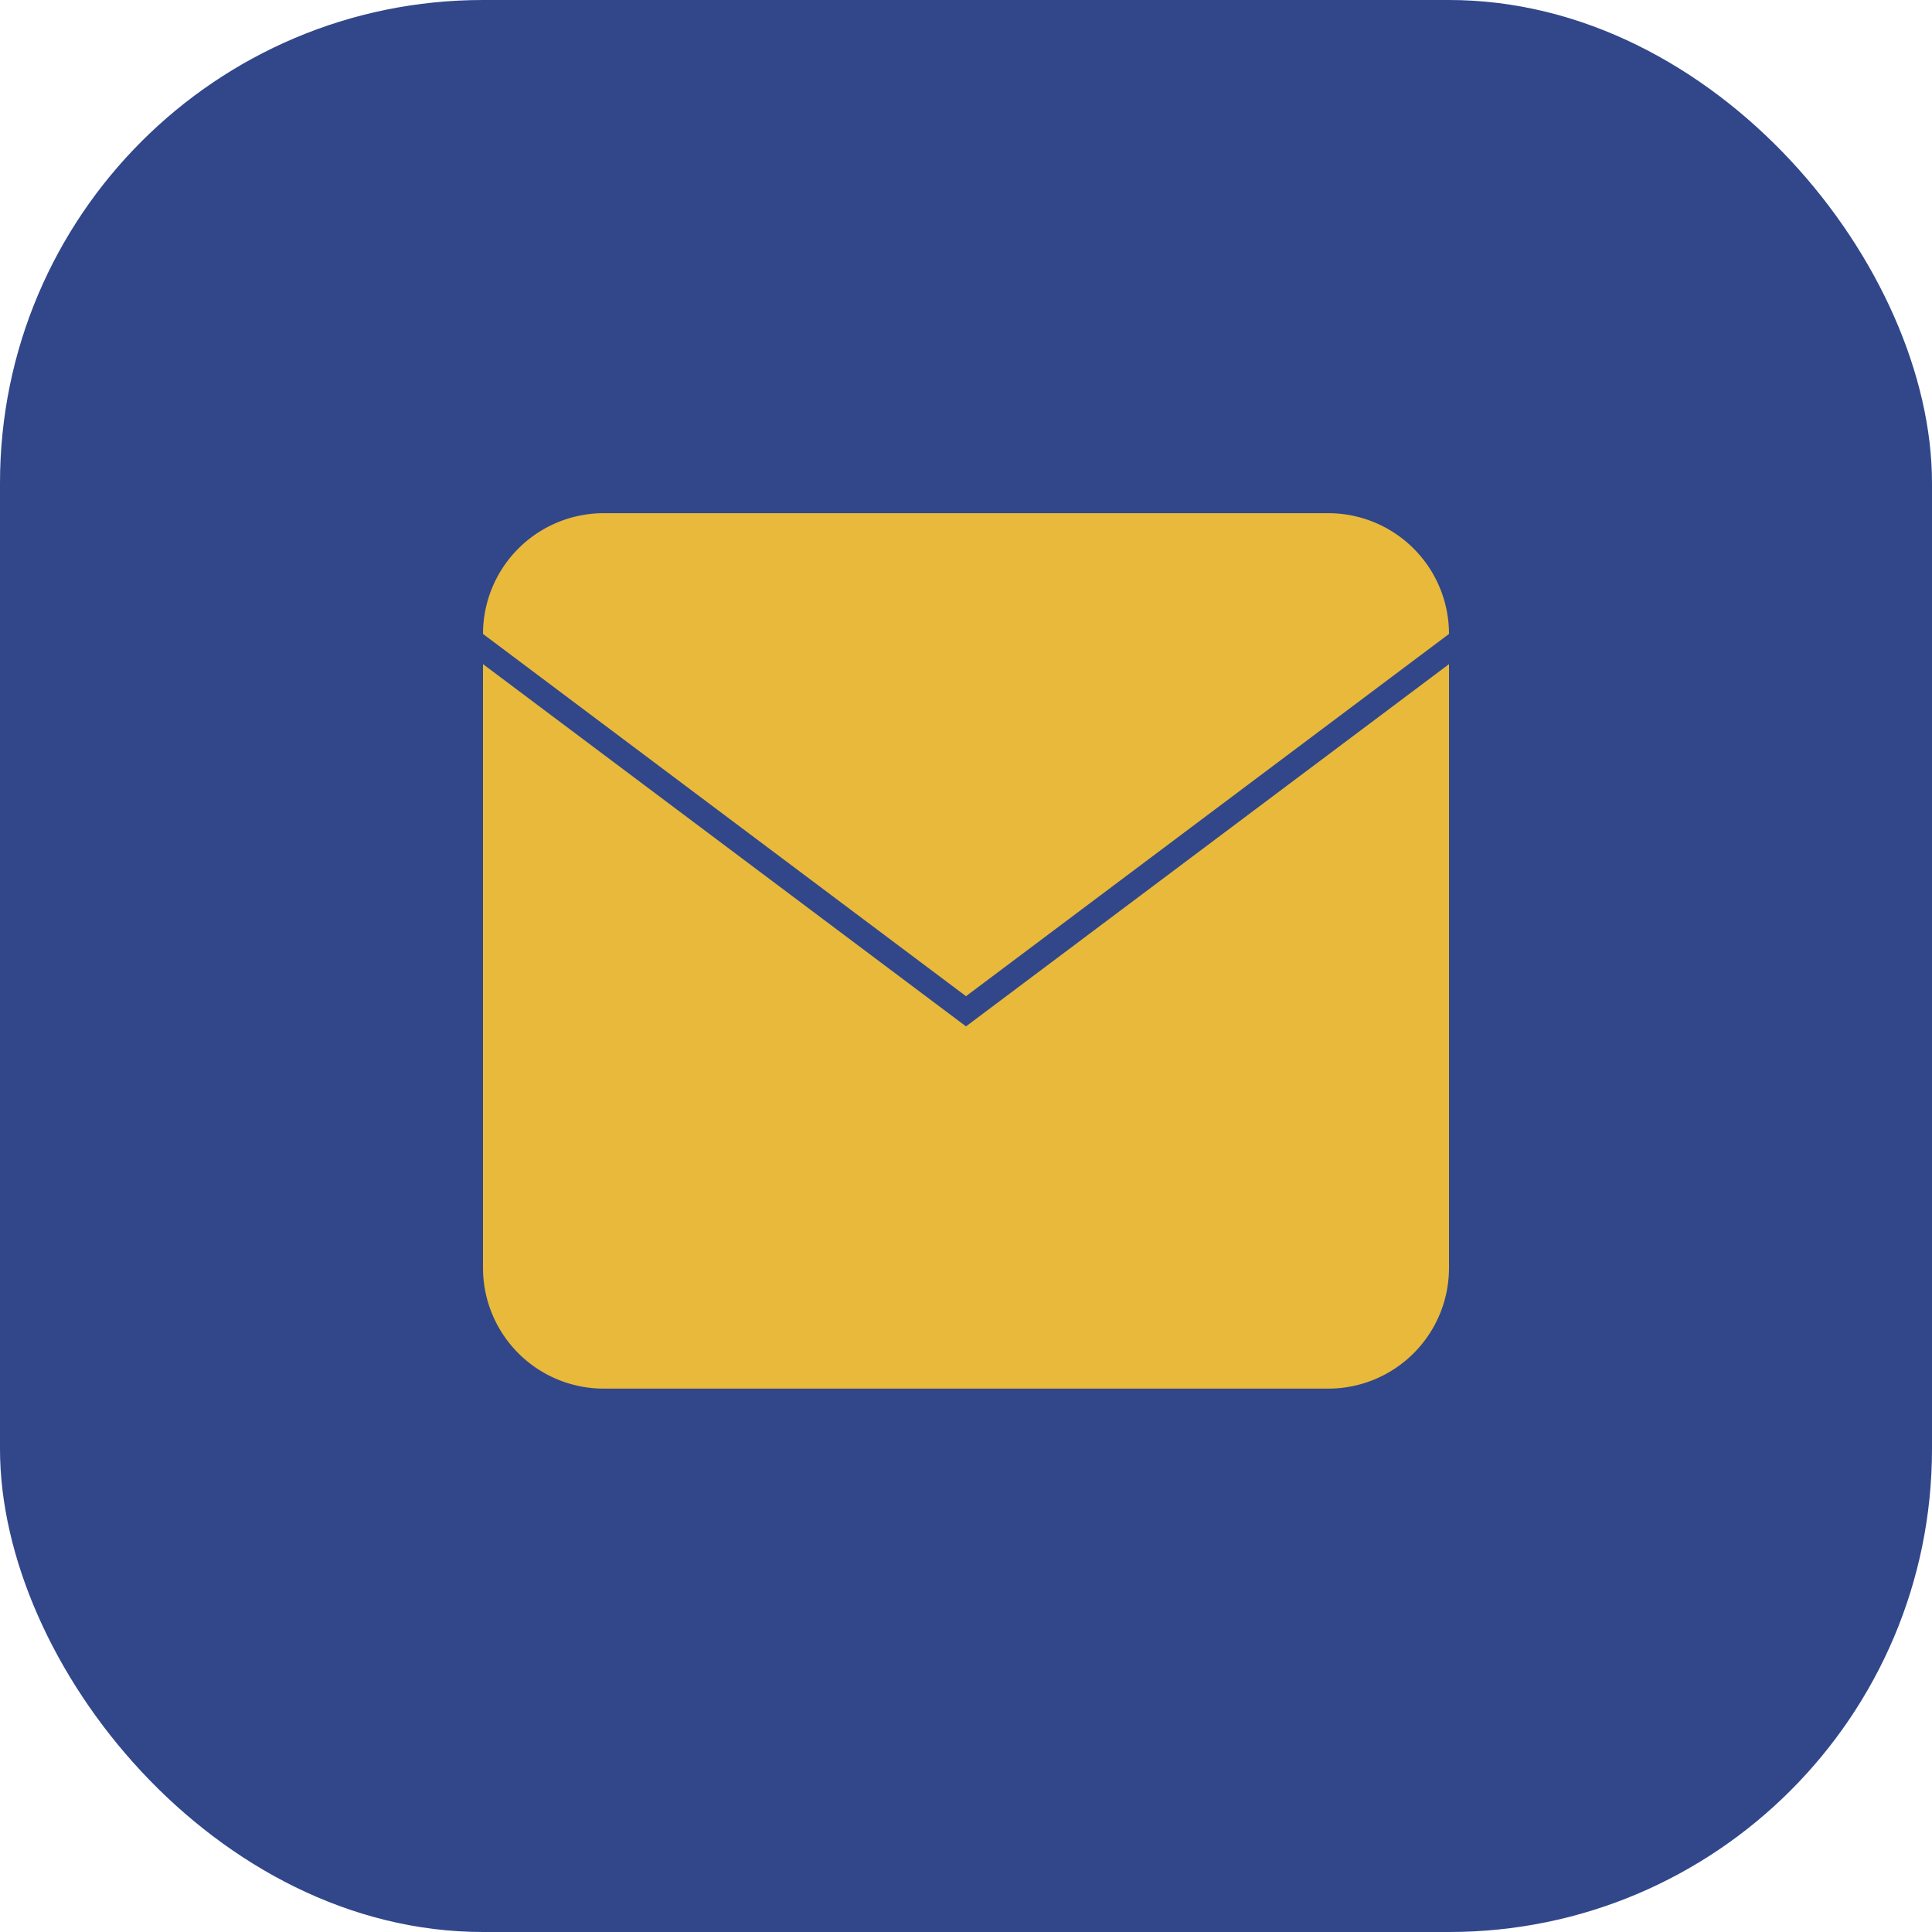
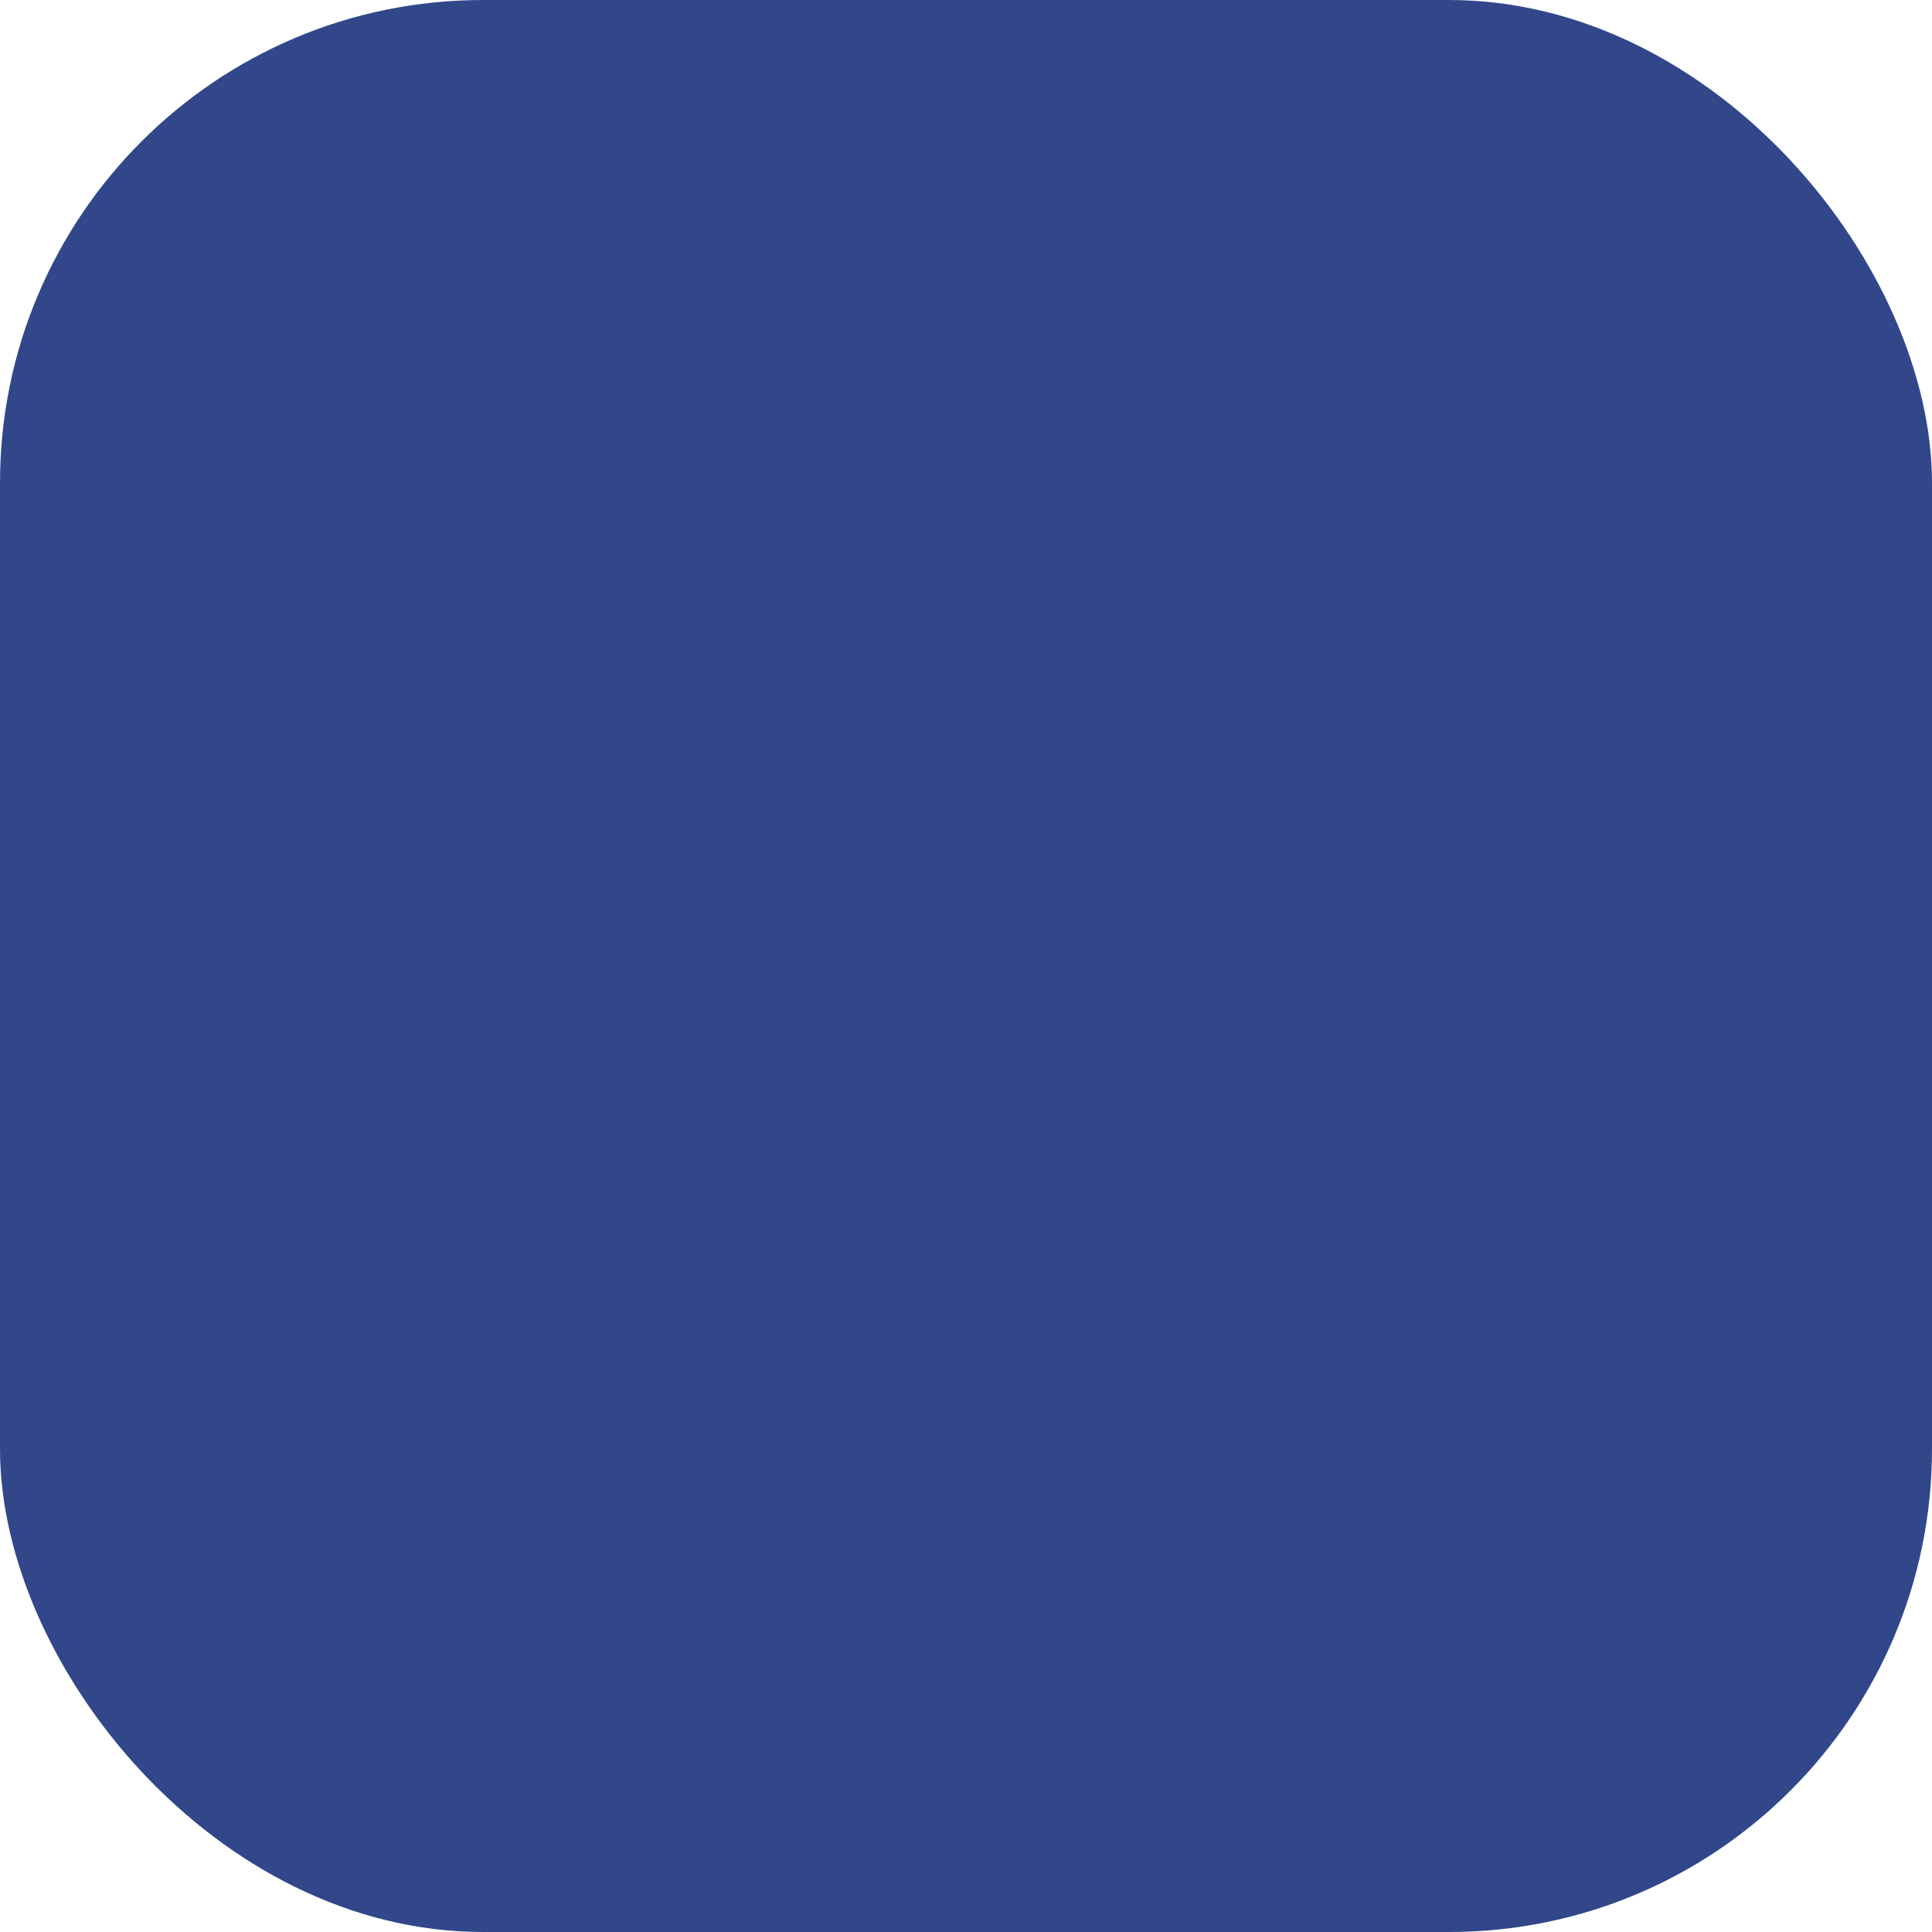
<svg xmlns="http://www.w3.org/2000/svg" width="32" height="32" viewBox="0 0 32 32">
  <rect width="32" height="32" rx="8" fill="#31478A" />
-   <path d="M8 11l8 6 8-6v10a2 2 0 0 1-2 2H10a2 2 0 0 1-2-2zm16-.5a2 2 0 0 0-2-2H10a2 2 0 0 0-2 2l8 6z" fill="#E8B93A" />
</svg>